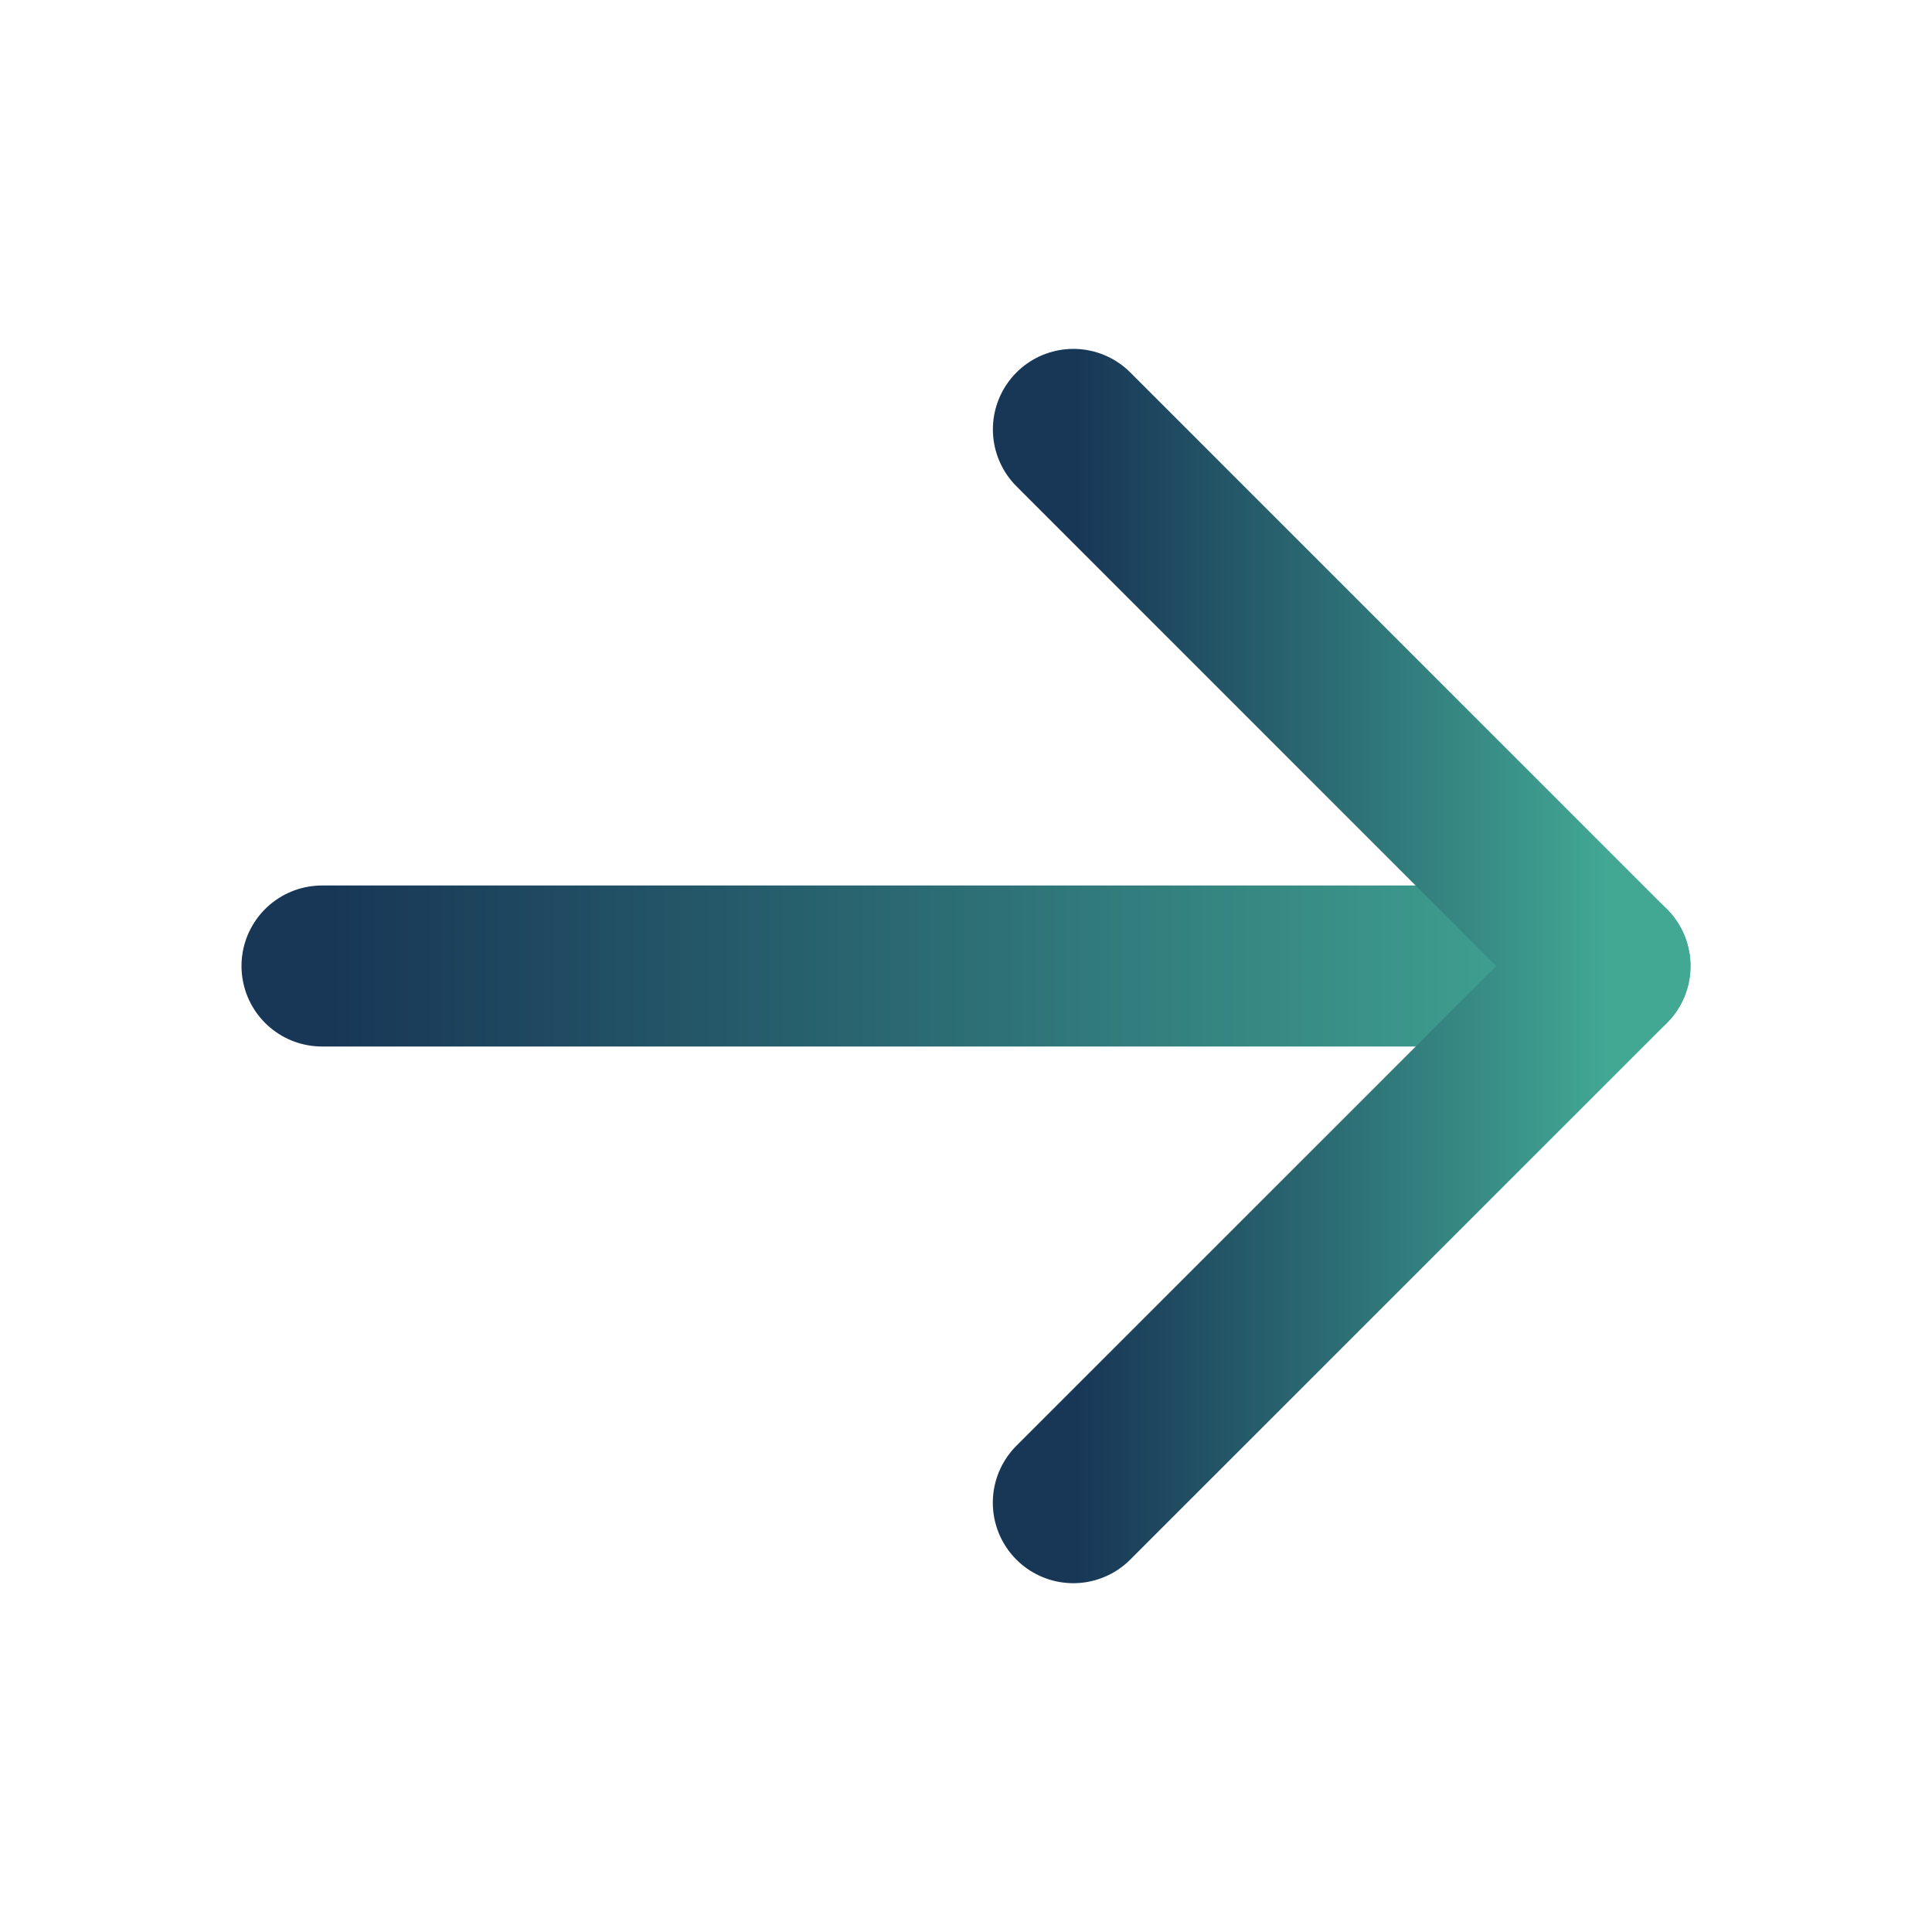
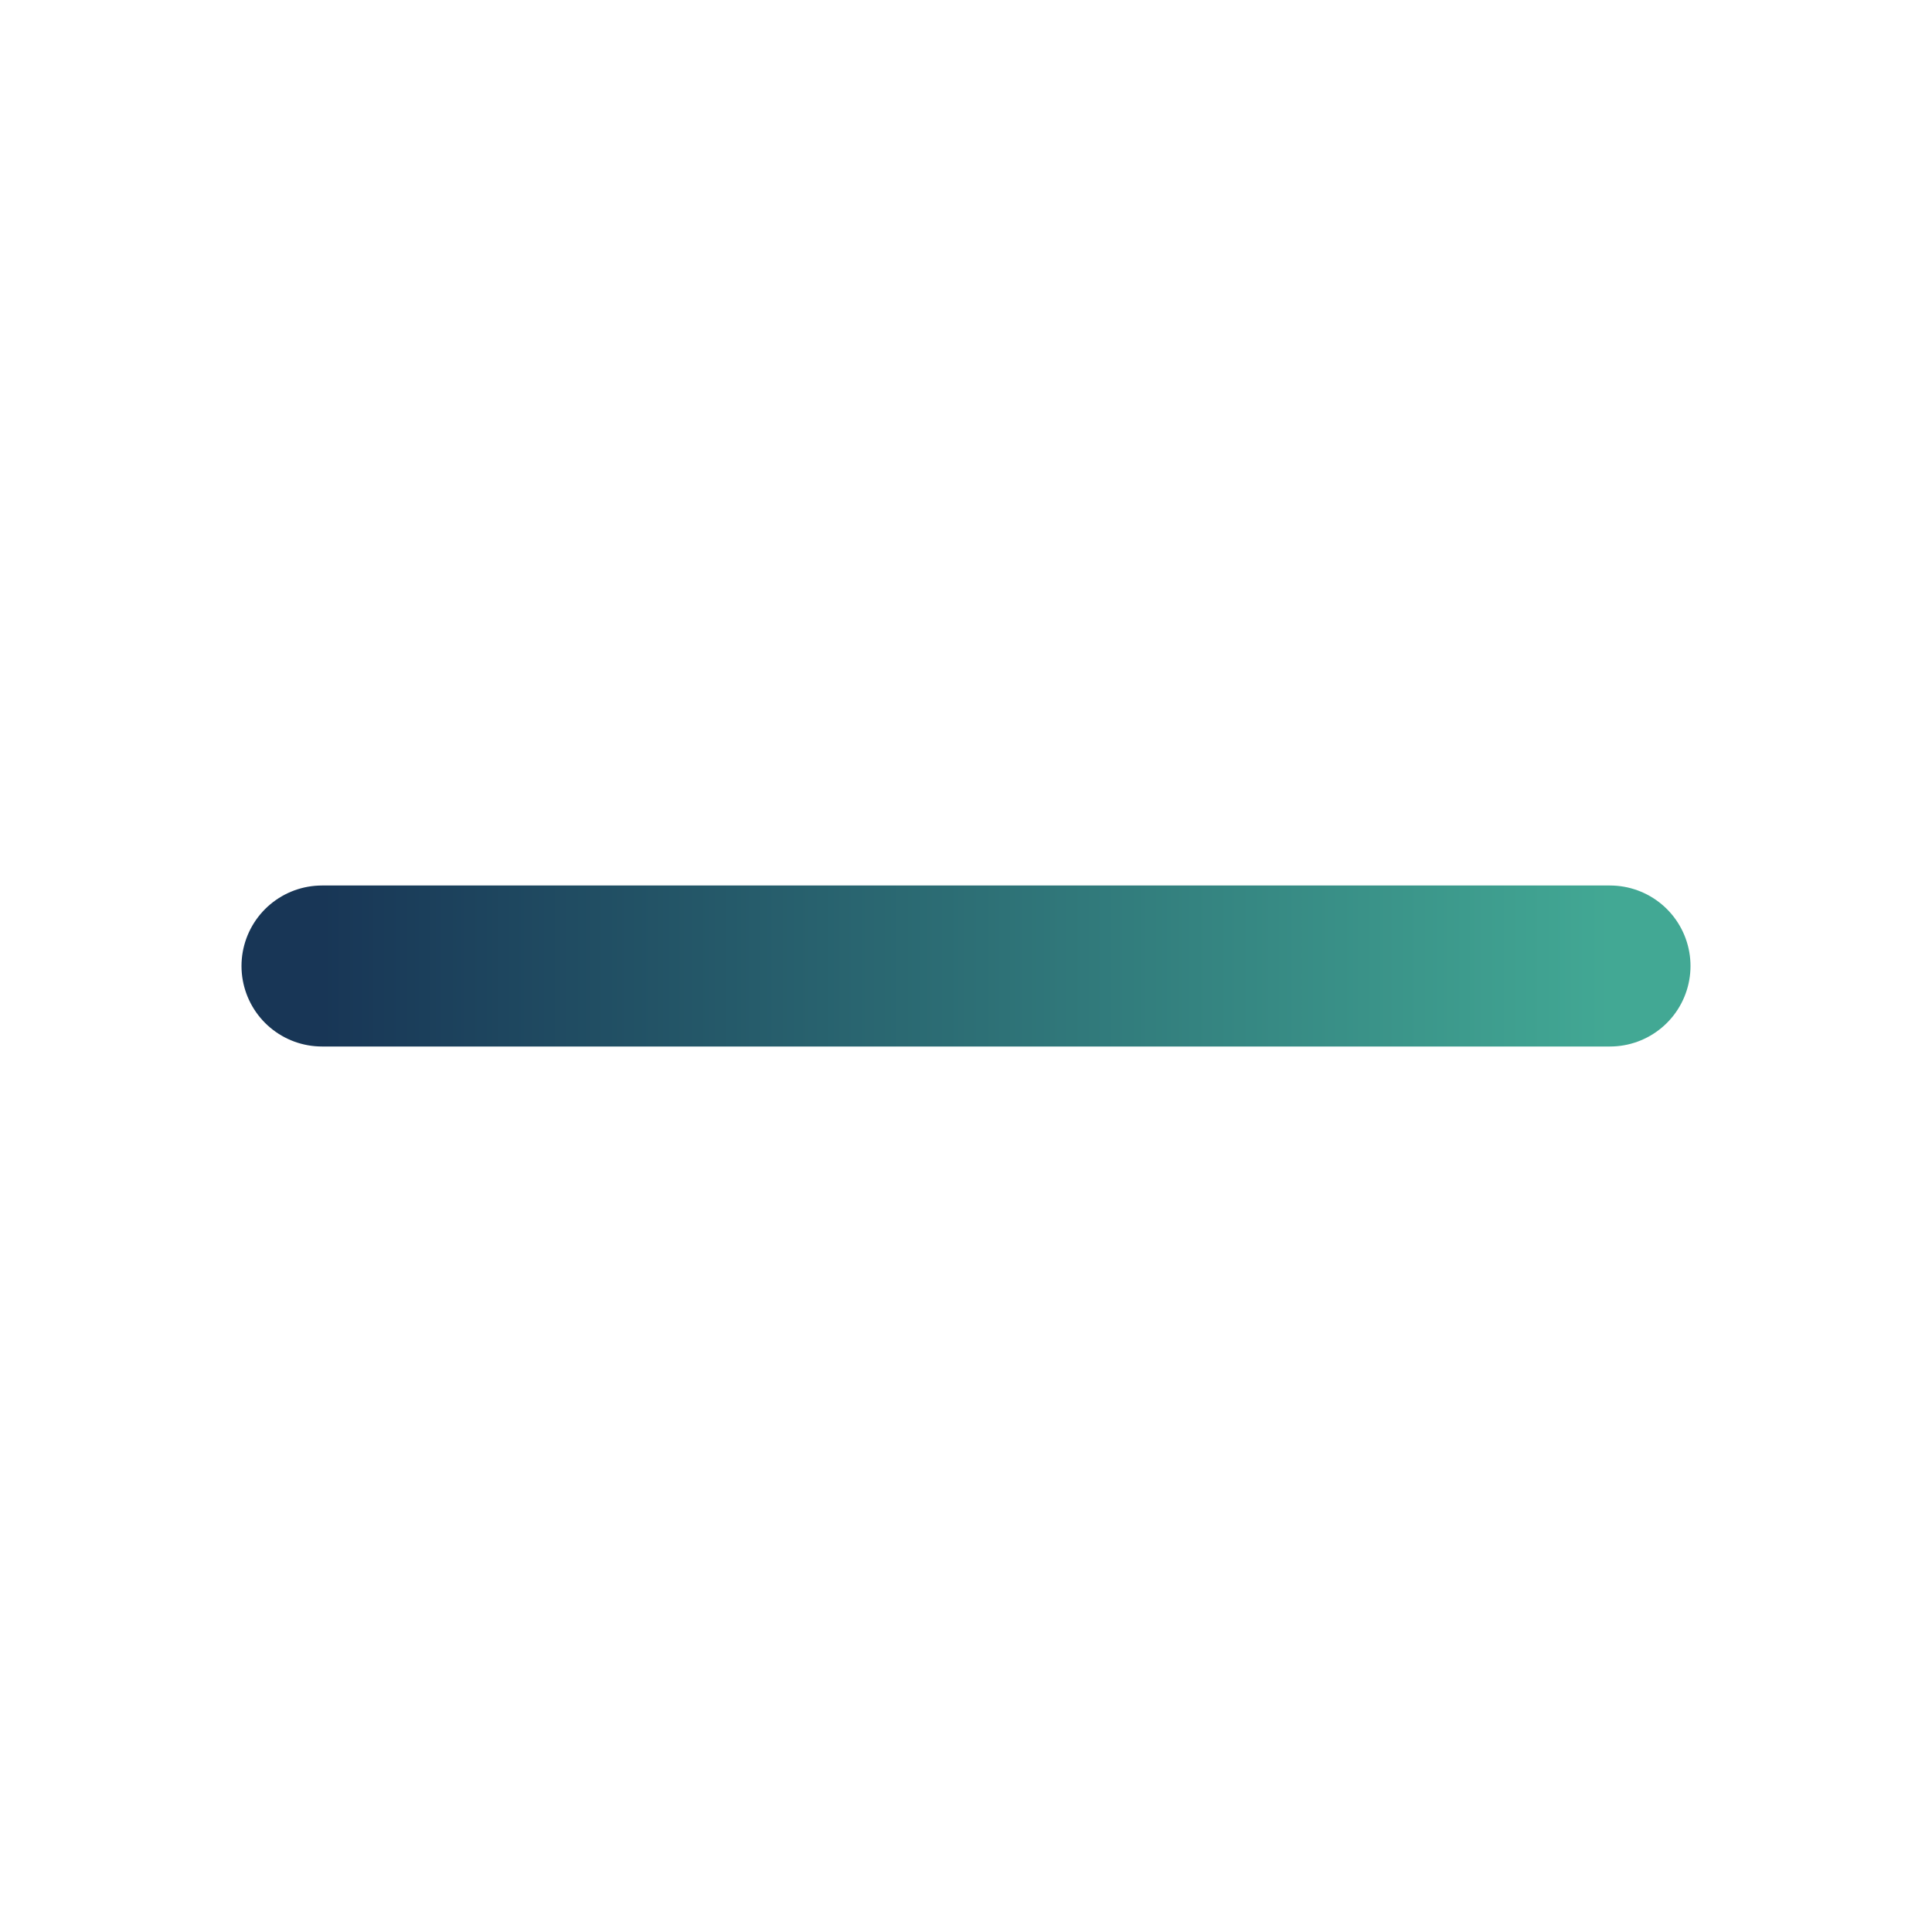
<svg xmlns="http://www.w3.org/2000/svg" width="24" height="24" viewBox="0 0 24 24" fill="none">
  <path d="M4 12H20" stroke="url(#paint0_linear_862_1092)" stroke-width="2" stroke-linecap="round" stroke-linejoin="round" />
-   <path d="M13.334 5.334L20 12.001L13.333 18.667" stroke="url(#paint1_linear_862_1092)" stroke-width="2" stroke-linecap="round" stroke-linejoin="round" />
  <defs>
    <linearGradient id="paint0_linear_862_1092" x1="4" y1="12.5" x2="20" y2="12.5" gradientUnits="userSpaceOnUse">
      <stop stop-color="#183656" />
      <stop offset="0.53" stop-color="#2E7277" />
      <stop offset="1" stop-color="#42A894" />
    </linearGradient>
    <linearGradient id="paint1_linear_862_1092" x1="13.333" y1="12.001" x2="20" y2="12.001" gradientUnits="userSpaceOnUse">
      <stop stop-color="#183656" />
      <stop offset="0.53" stop-color="#2E7277" />
      <stop offset="1" stop-color="#42A894" />
    </linearGradient>
  </defs>
</svg>